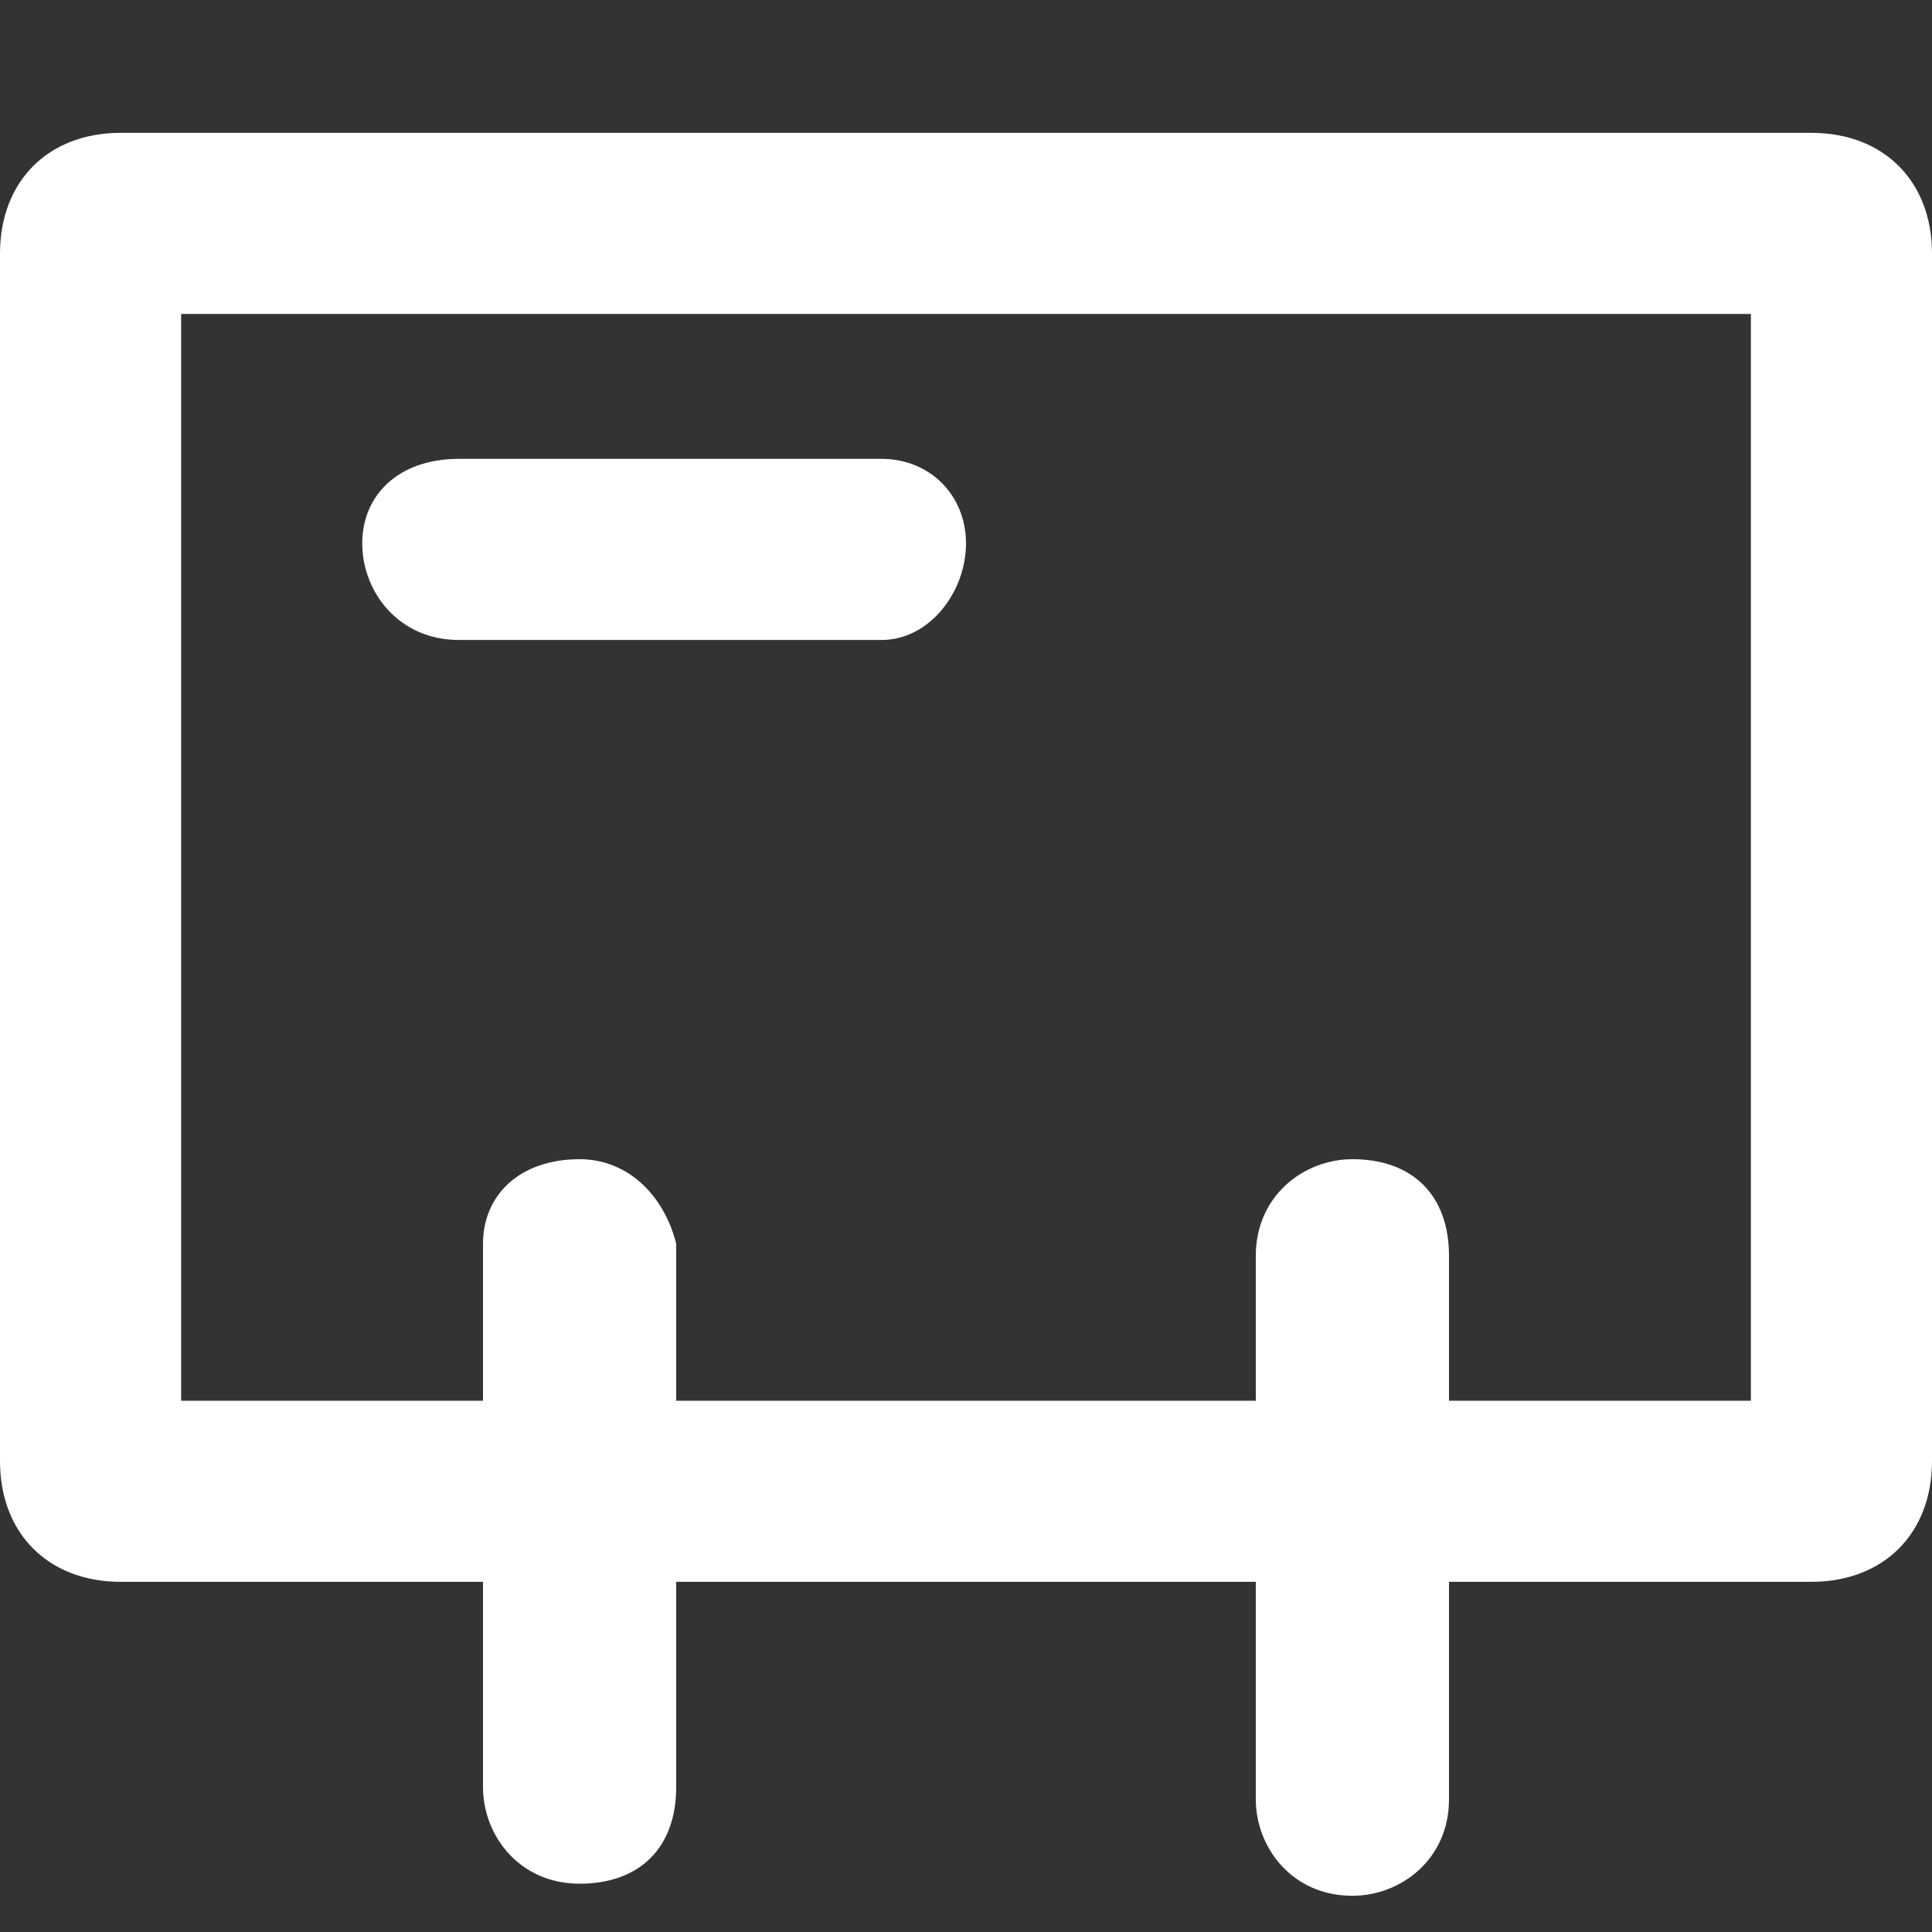
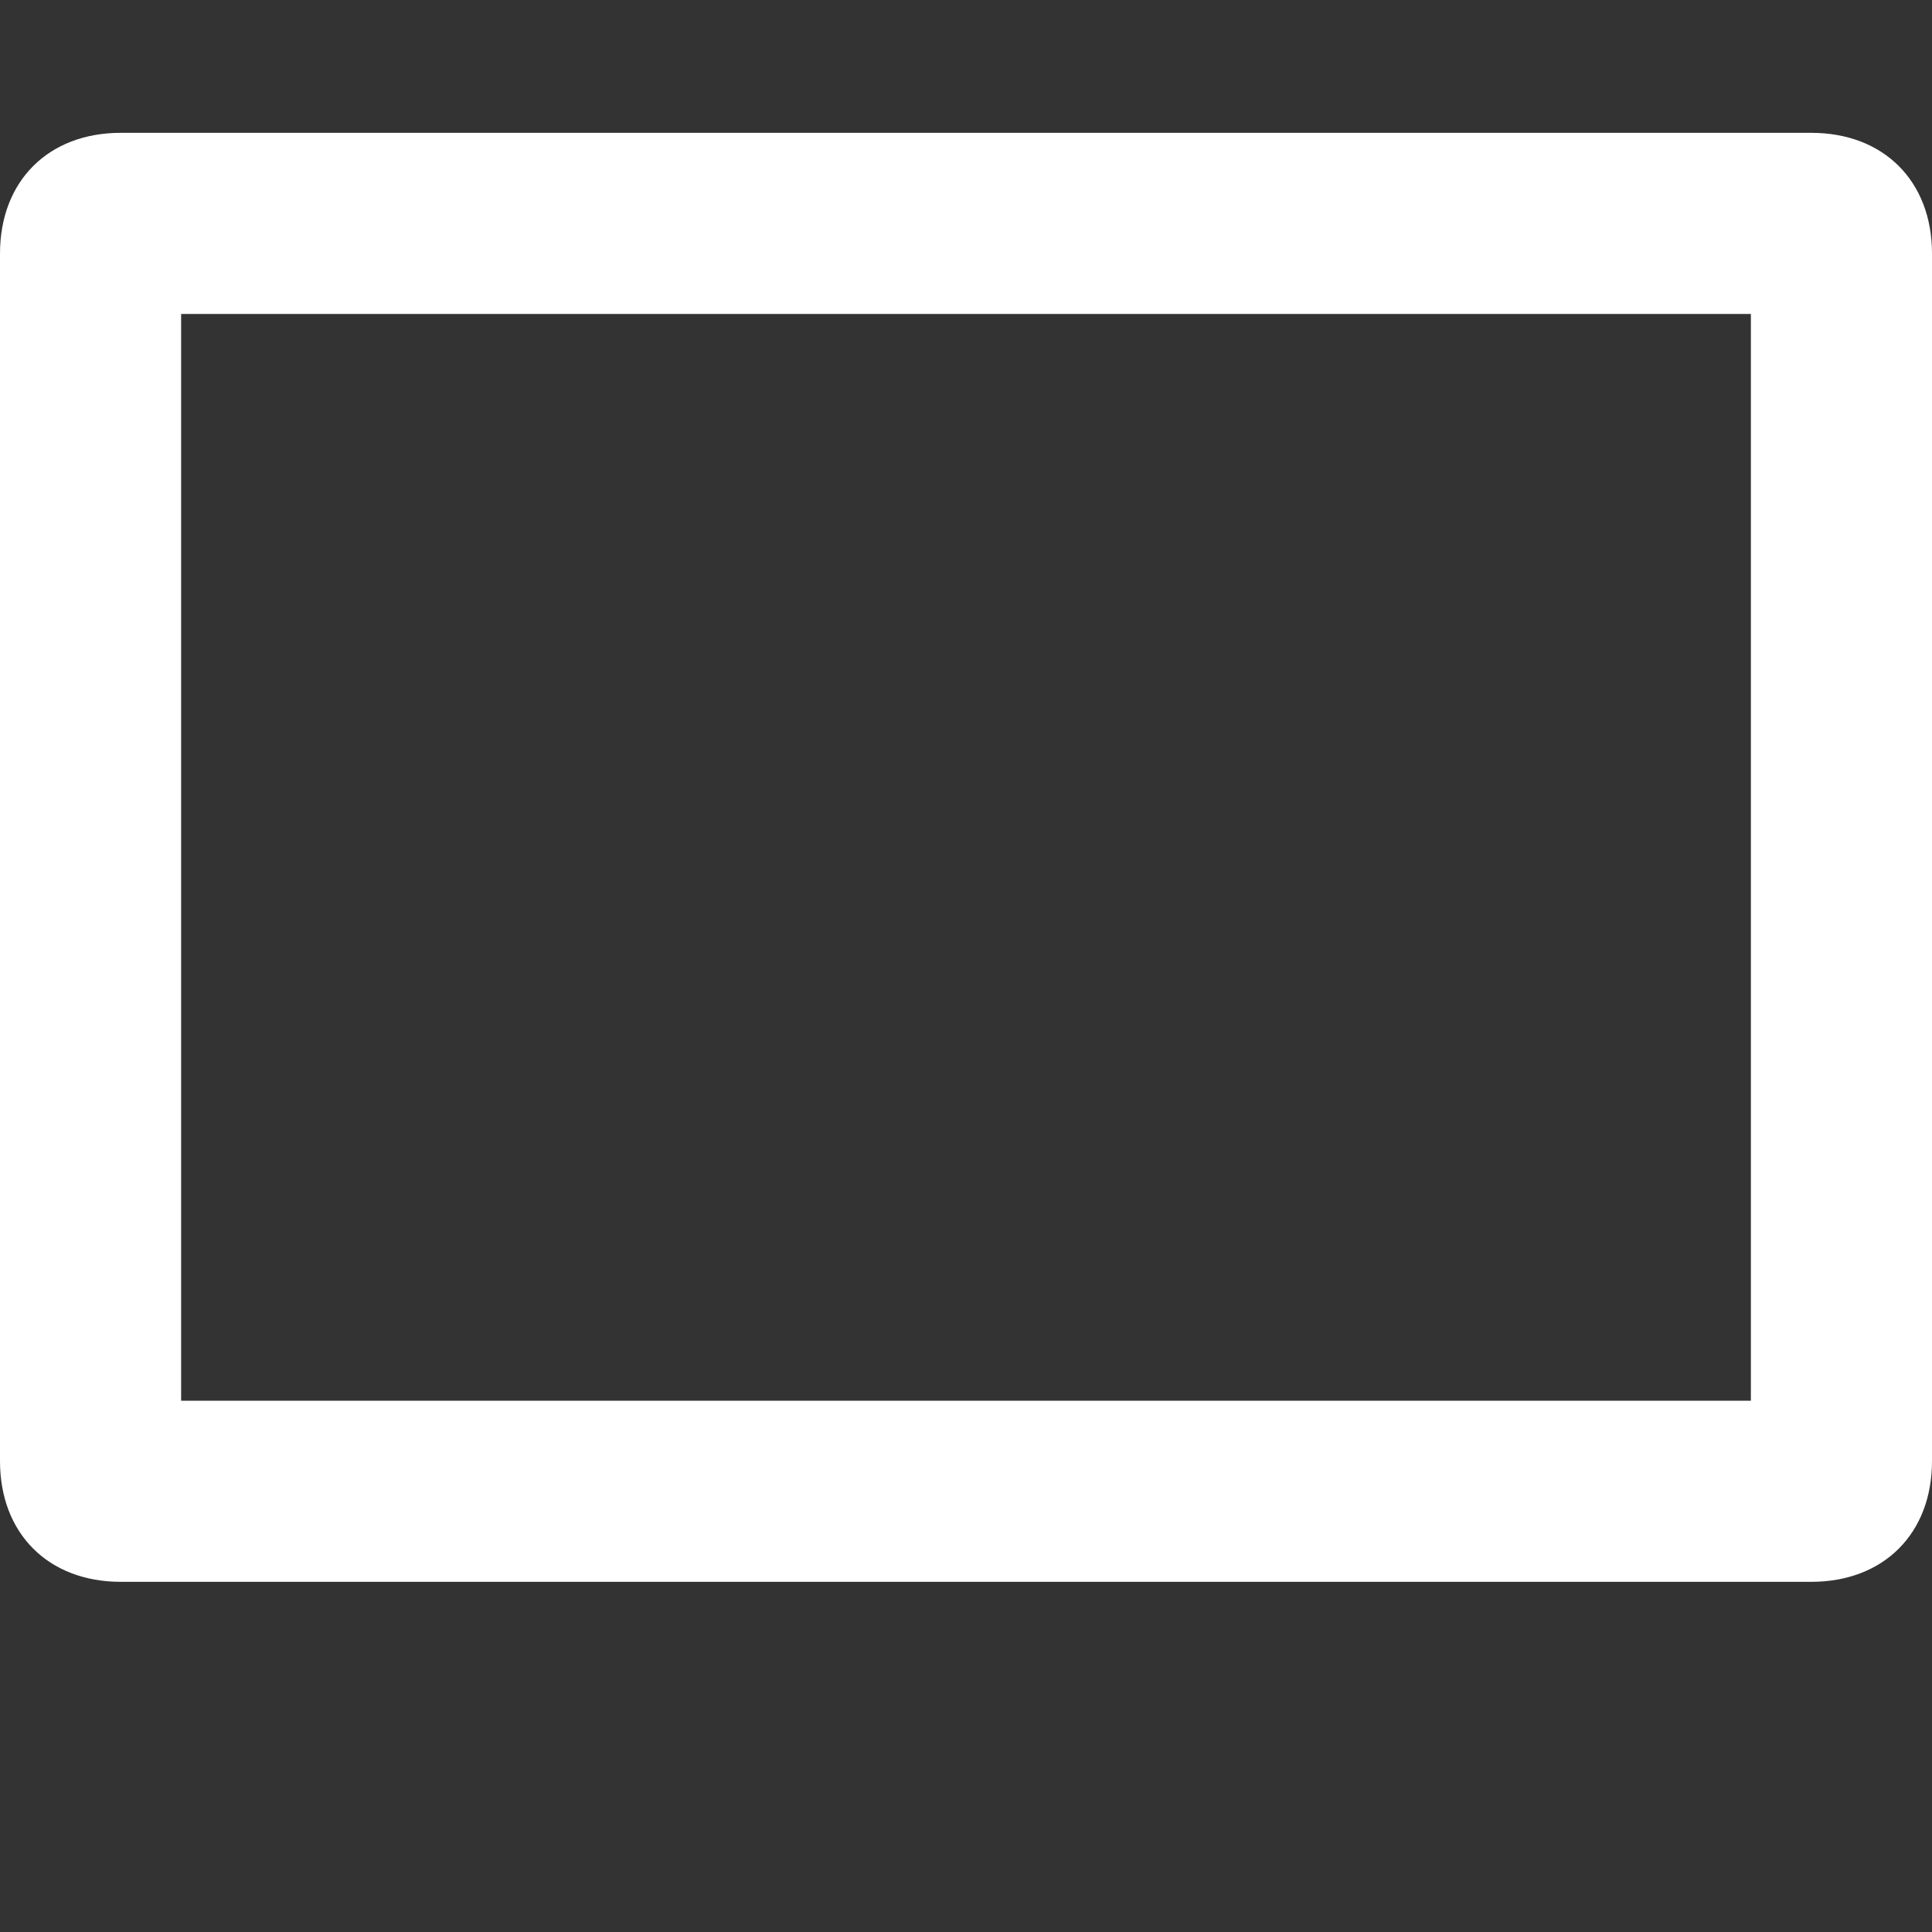
<svg xmlns="http://www.w3.org/2000/svg" t="1710481247733" class="icon" viewBox="0 0 1024 1024" version="1.1" p-id="67226" width="200" height="200">
  <rect x="0" y="0" width="1024" height="1024" fill="#333333" stroke="none" />
  <path d="M928 166.4v576h-832v-576h832m32-96H64c-38.4 0-64 25.6-64 64v640c0 38.4 25.6 64 64 64h896c38.4 0 64-25.6 64-64v-640c0-38.4-25.6-64-64-64z" fill="#ffffff" p-id="67227" />
-   <path d="M716.8 614.4c-25.6 0-51.2 19.2-51.2 51.2v288c0 25.6 19.2 51.2 51.2 51.2 25.6 0 51.2-19.2 51.2-51.2v-288c0-32-19.2-51.2-51.2-51.2zM307.2 614.4c-32 0-51.2 19.2-51.2 44.8v288c0 25.6 19.2 51.2 51.2 51.2s51.2-19.2 51.2-51.2v-288c-6.4-25.6-25.6-44.8-51.2-44.8zM467.2 243.2H243.2c-32 0-51.2 19.2-51.2 44.8 0 25.6 19.2 51.2 51.2 51.2h224c25.6 0 44.8-25.6 44.8-51.2s-19.2-44.8-44.8-44.8z" fill="#ffffff" p-id="67228" />
</svg>